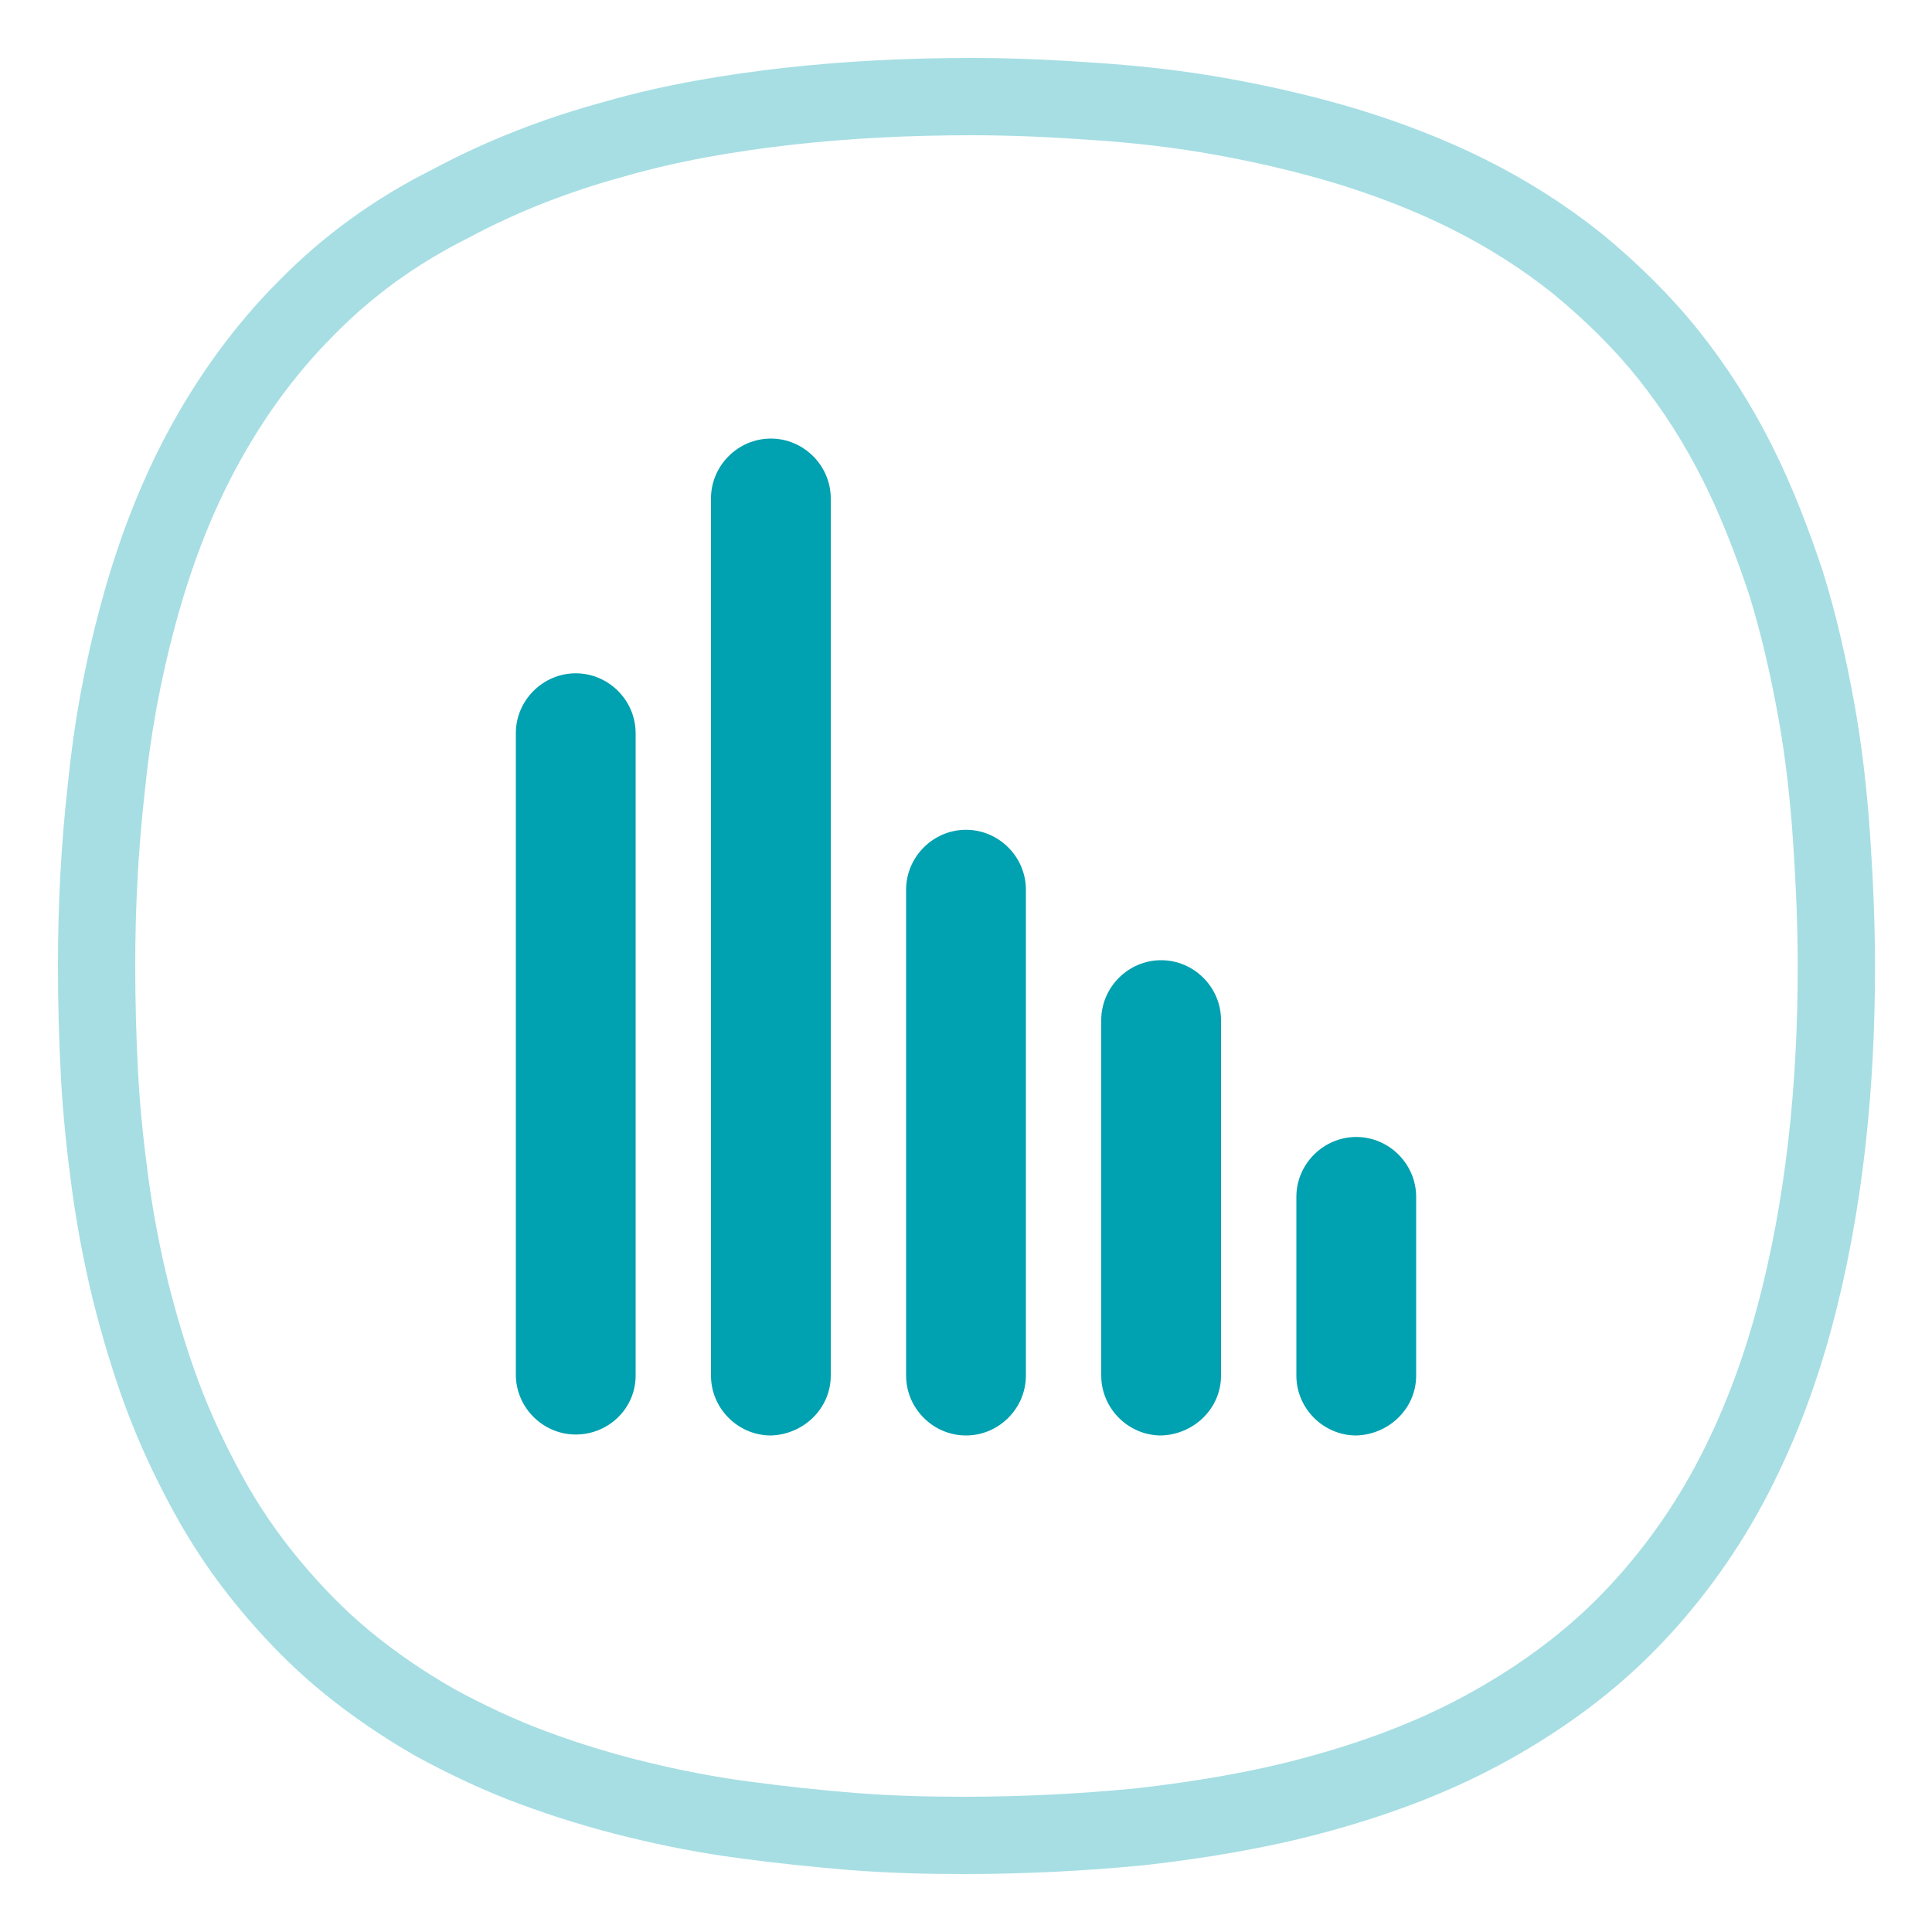
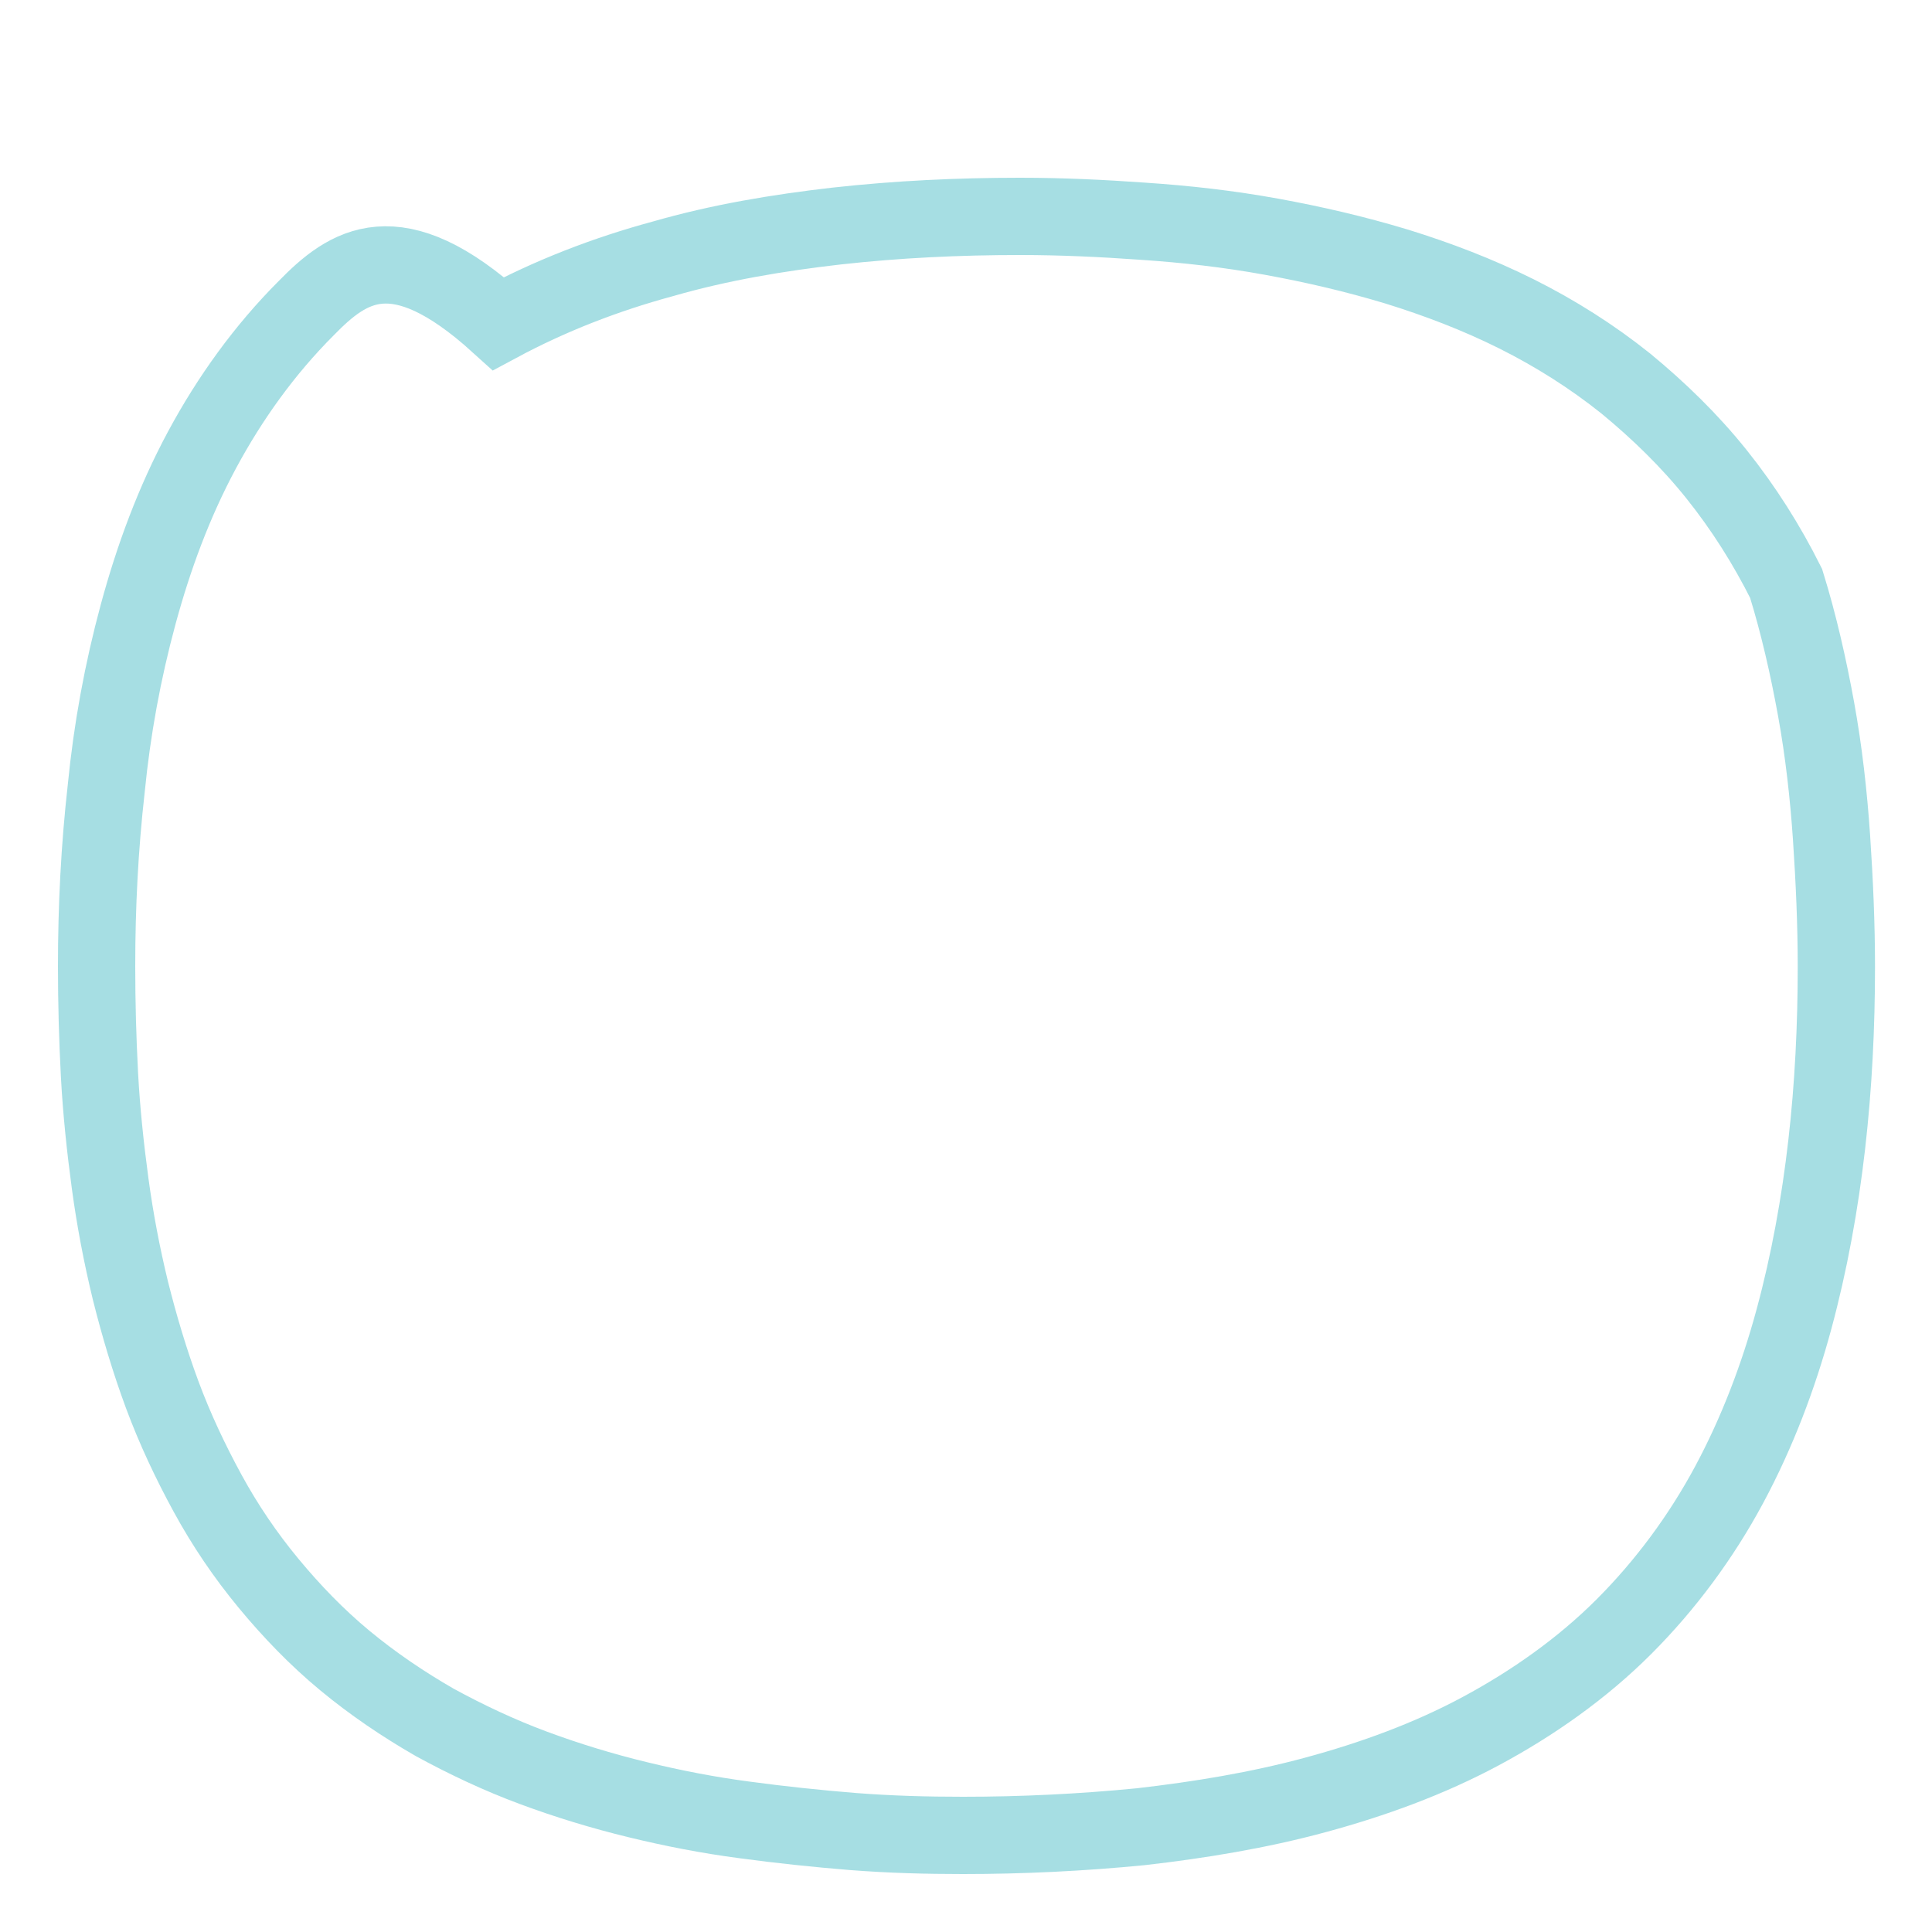
<svg xmlns="http://www.w3.org/2000/svg" version="1.1" id="Vrstva_1" x="0px" y="0px" viewBox="0 0 200 200" style="enable-background:new 0 0 200 200;" xml:space="preserve">
  <style type="text/css">
	.st0{opacity:0.35;fill-rule:evenodd;clip-rule:evenodd;fill:none;stroke:#00A1B0;stroke-width:8;stroke-miterlimit:10;}
	.st1{fill:#00A1B0;}
</style>
  <g id="ICO_-_Clear_rich_sound">
-     <path class="st0" d="M99.7,190c6.1,0,12.3-0.3,18.4-0.9c6.1-0.7,12.2-1.7,18.1-3.3c5.9-1.6,11.7-3.7,17.1-6.6   c5.4-2.9,10.5-6.5,14.8-10.8c4.3-4.3,8-9.3,10.9-14.7c2.9-5.4,5.1-11.2,6.7-17.1c1.6-5.9,2.7-12,3.4-18.1c0.7-6.1,1-12.3,1-18.4   c0-4.5-0.2-8.9-0.5-13.4c-0.3-4.4-0.8-8.9-1.6-13.3c-0.8-4.4-1.8-8.8-3.1-13c-1.4-4.2-3-8.4-5-12.4c-2-4-4.4-7.8-7.2-11.3   c-2.8-3.5-6-6.6-9.4-9.4c-3.5-2.8-7.3-5.2-11.3-7.2c-4-2-8.2-3.6-12.4-4.9c-4.3-1.3-8.6-2.3-13-3.1c-4.4-0.8-8.8-1.3-13.3-1.6   c-4.2-0.3-8.4-0.5-12.7-0.5c-6.4,0-12.7,0.3-19,1c-6.1,0.7-12.1,1.7-18,3.4c-5.9,1.6-11.6,3.8-17,6.7C41,23.9,36,27.5,31.7,31.9   c-4.3,4.3-7.9,9.3-10.8,14.7c-2.9,5.4-5,11.1-6.6,17c-1.6,5.9-2.7,11.9-3.3,18C10.3,87.8,10,93.9,10,100c0,3.8,0.1,7.5,0.3,11.3   c0.2,3.7,0.6,7.5,1.1,11.2c0.5,3.7,1.2,7.4,2.1,11.1c0.9,3.6,2,7.3,3.3,10.8c1.3,3.5,2.9,6.9,4.7,10.2c1.8,3.3,3.9,6.4,6.3,9.3   c2.4,2.9,5,5.6,7.9,8c2.9,2.4,6,4.5,9.3,6.4c3.3,1.8,6.7,3.4,10.2,4.7c3.5,1.3,7.1,2.4,10.8,3.3c3.7,0.9,7.3,1.6,11.1,2.1   c3.7,0.5,7.5,0.9,11.2,1.2C92.2,189.9,95.9,190,99.7,190z" />
-     <path class="st1" d="M59.6,148.5c-3.4,0-6.2-2.8-6.2-6.2V75.9c0-3.4,2.8-6.2,6.2-6.2s6.2,2.8,6.2,6.2v66.5   C65.8,145.8,63,148.5,59.6,148.5z M86,142.4V51.6c0-3.4-2.8-6.2-6.2-6.2c-3.4,0-6.2,2.8-6.2,6.2v90.8c0,3.4,2.8,6.2,6.2,6.2   C83.2,148.5,86,145.8,86,142.4z M106.2,142.4V92.1c0-3.4-2.8-6.2-6.2-6.2s-6.2,2.8-6.2,6.2v50.3c0,3.4,2.8,6.2,6.2,6.2   S106.2,145.8,106.2,142.4z M126.4,142.4v-36.8c0-3.4-2.8-6.2-6.2-6.2c-3.4,0-6.2,2.8-6.2,6.2v36.8c0,3.4,2.8,6.2,6.2,6.2   C123.6,148.5,126.4,145.8,126.4,142.4z M146.6,142.4v-18.5c0-3.4-2.8-6.2-6.2-6.2c-3.4,0-6.2,2.8-6.2,6.2v18.5   c0,3.4,2.8,6.2,6.2,6.2C143.8,148.5,146.6,145.8,146.6,142.4z" />
+     <path class="st0" d="M99.7,190c6.1,0,12.3-0.3,18.4-0.9c6.1-0.7,12.2-1.7,18.1-3.3c5.9-1.6,11.7-3.7,17.1-6.6   c5.4-2.9,10.5-6.5,14.8-10.8c4.3-4.3,8-9.3,10.9-14.7c2.9-5.4,5.1-11.2,6.7-17.1c1.6-5.9,2.7-12,3.4-18.1c0.7-6.1,1-12.3,1-18.4   c0-4.5-0.2-8.9-0.5-13.4c-0.3-4.4-0.8-8.9-1.6-13.3c-0.8-4.4-1.8-8.8-3.1-13c-2-4-4.4-7.8-7.2-11.3   c-2.8-3.5-6-6.6-9.4-9.4c-3.5-2.8-7.3-5.2-11.3-7.2c-4-2-8.2-3.6-12.4-4.9c-4.3-1.3-8.6-2.3-13-3.1c-4.4-0.8-8.8-1.3-13.3-1.6   c-4.2-0.3-8.4-0.5-12.7-0.5c-6.4,0-12.7,0.3-19,1c-6.1,0.7-12.1,1.7-18,3.4c-5.9,1.6-11.6,3.8-17,6.7C41,23.9,36,27.5,31.7,31.9   c-4.3,4.3-7.9,9.3-10.8,14.7c-2.9,5.4-5,11.1-6.6,17c-1.6,5.9-2.7,11.9-3.3,18C10.3,87.8,10,93.9,10,100c0,3.8,0.1,7.5,0.3,11.3   c0.2,3.7,0.6,7.5,1.1,11.2c0.5,3.7,1.2,7.4,2.1,11.1c0.9,3.6,2,7.3,3.3,10.8c1.3,3.5,2.9,6.9,4.7,10.2c1.8,3.3,3.9,6.4,6.3,9.3   c2.4,2.9,5,5.6,7.9,8c2.9,2.4,6,4.5,9.3,6.4c3.3,1.8,6.7,3.4,10.2,4.7c3.5,1.3,7.1,2.4,10.8,3.3c3.7,0.9,7.3,1.6,11.1,2.1   c3.7,0.5,7.5,0.9,11.2,1.2C92.2,189.9,95.9,190,99.7,190z" />
  </g>
</svg>